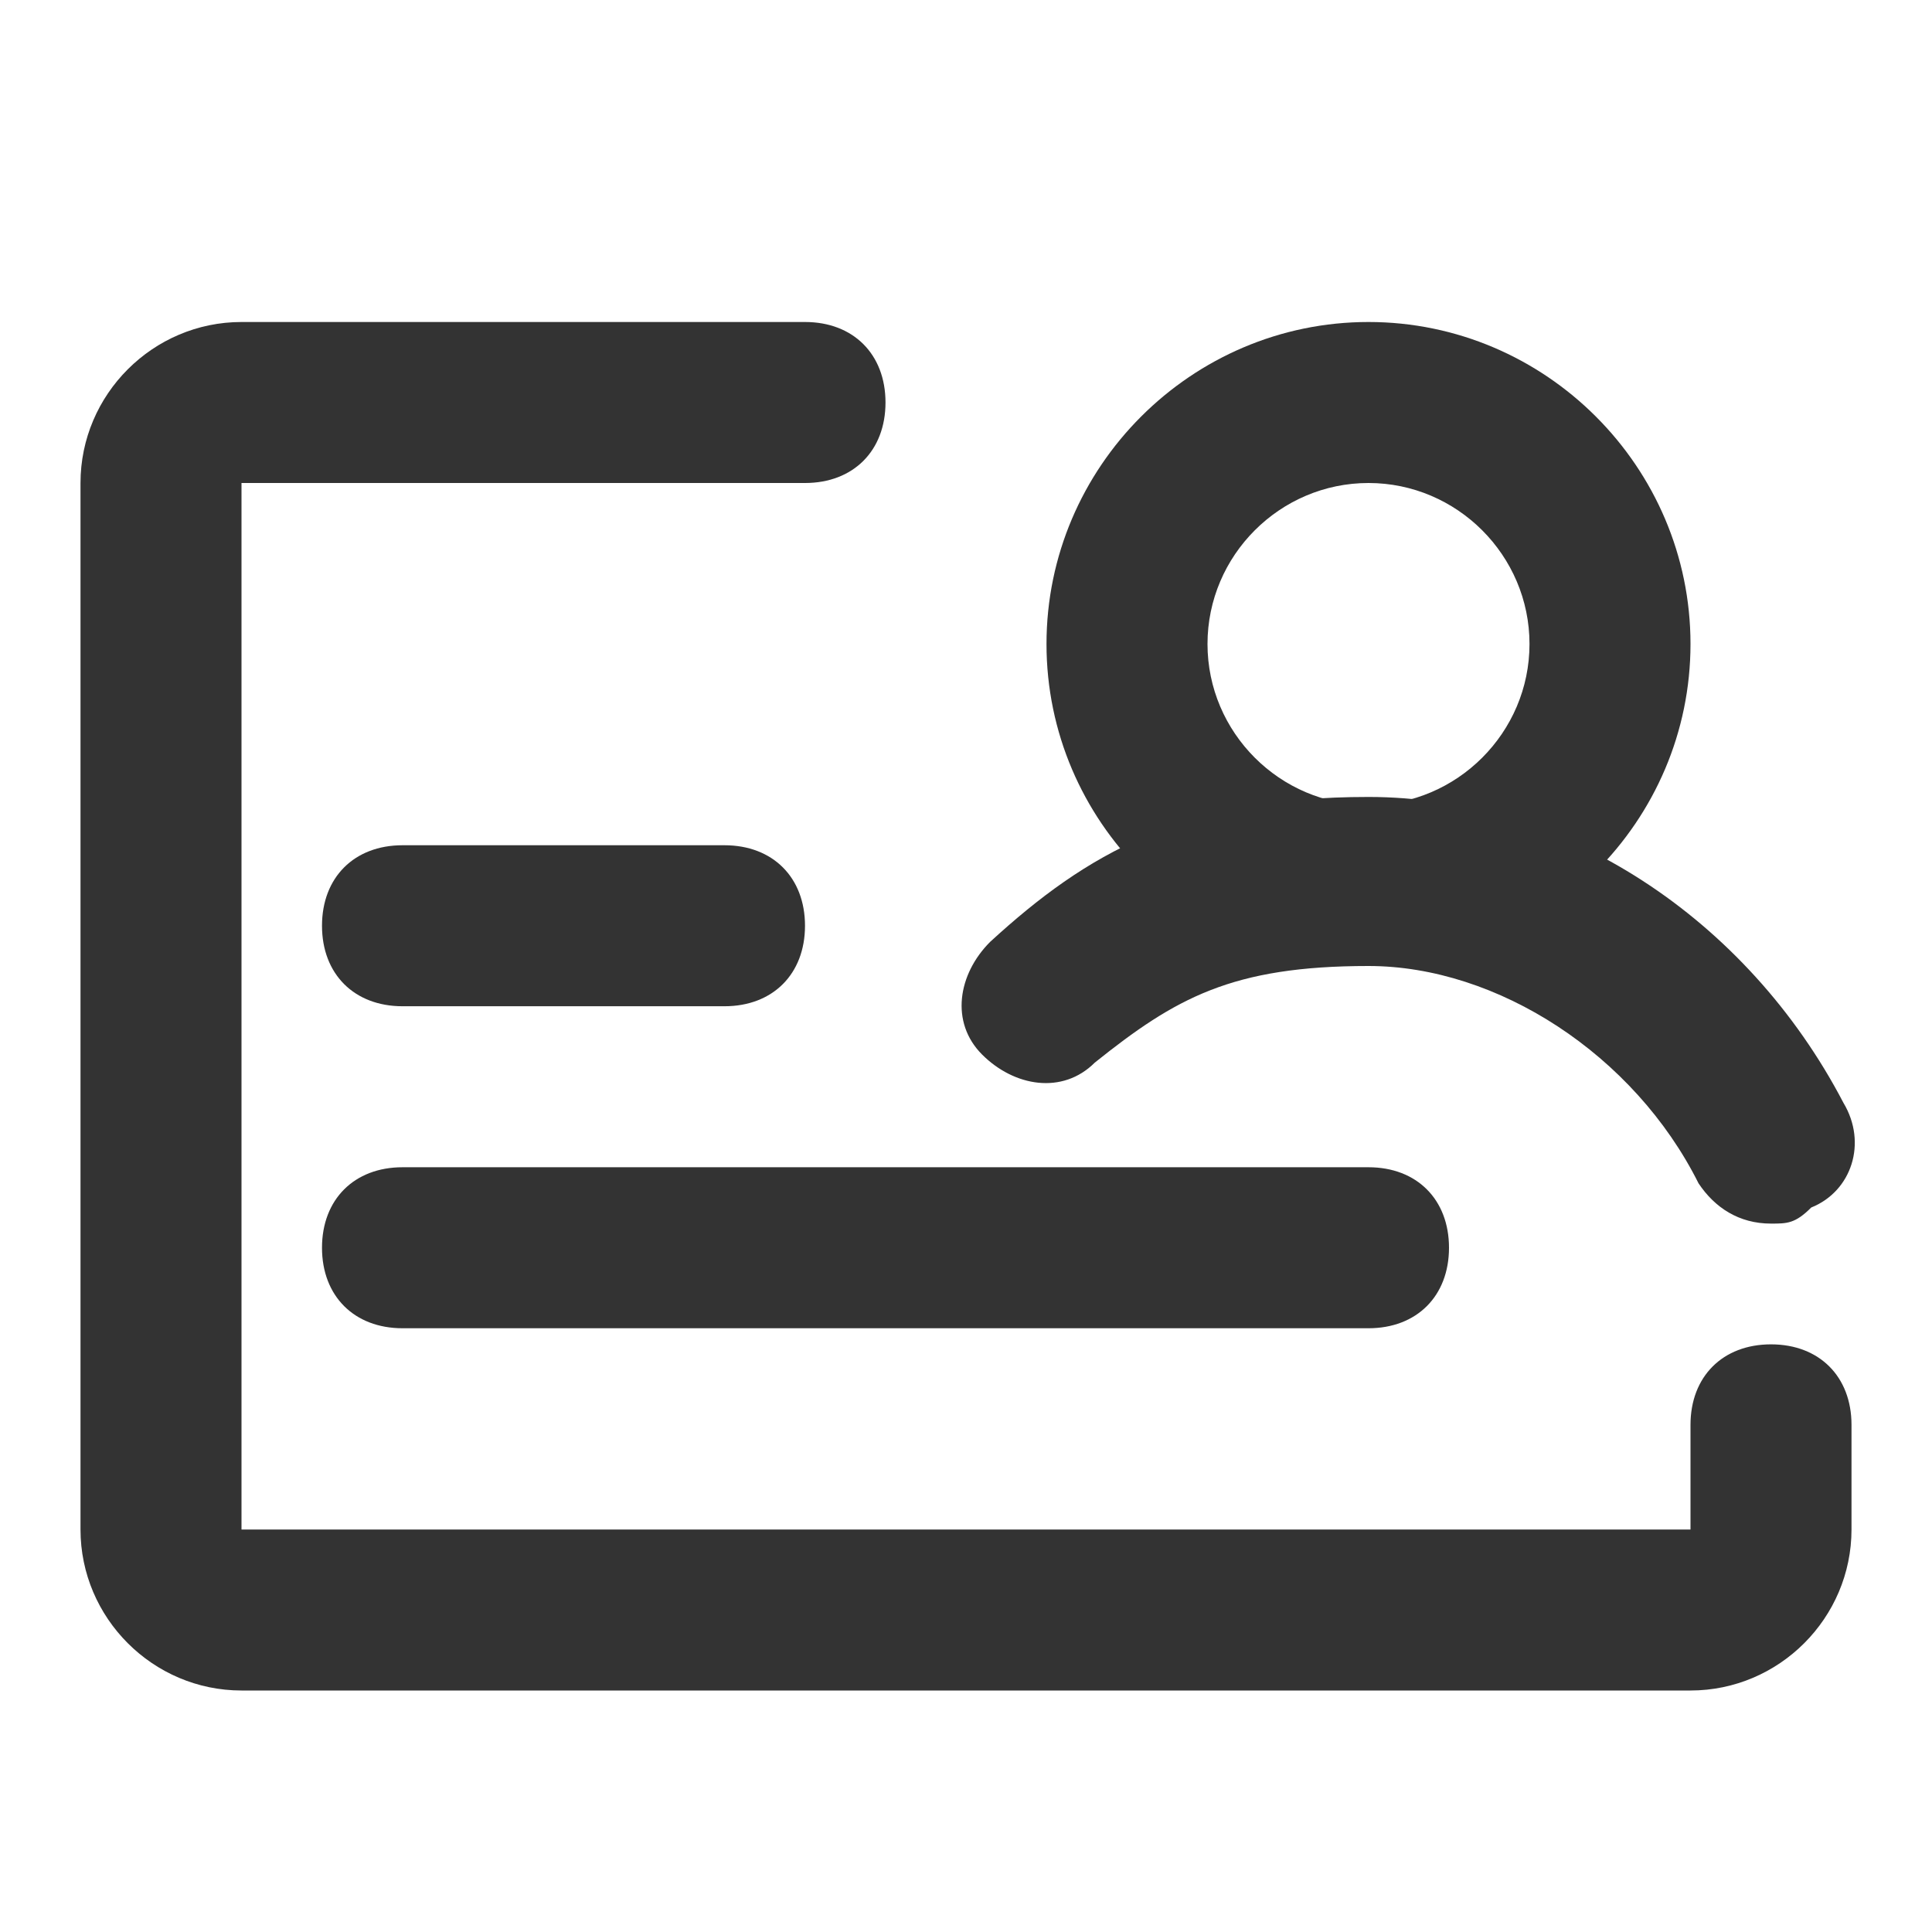
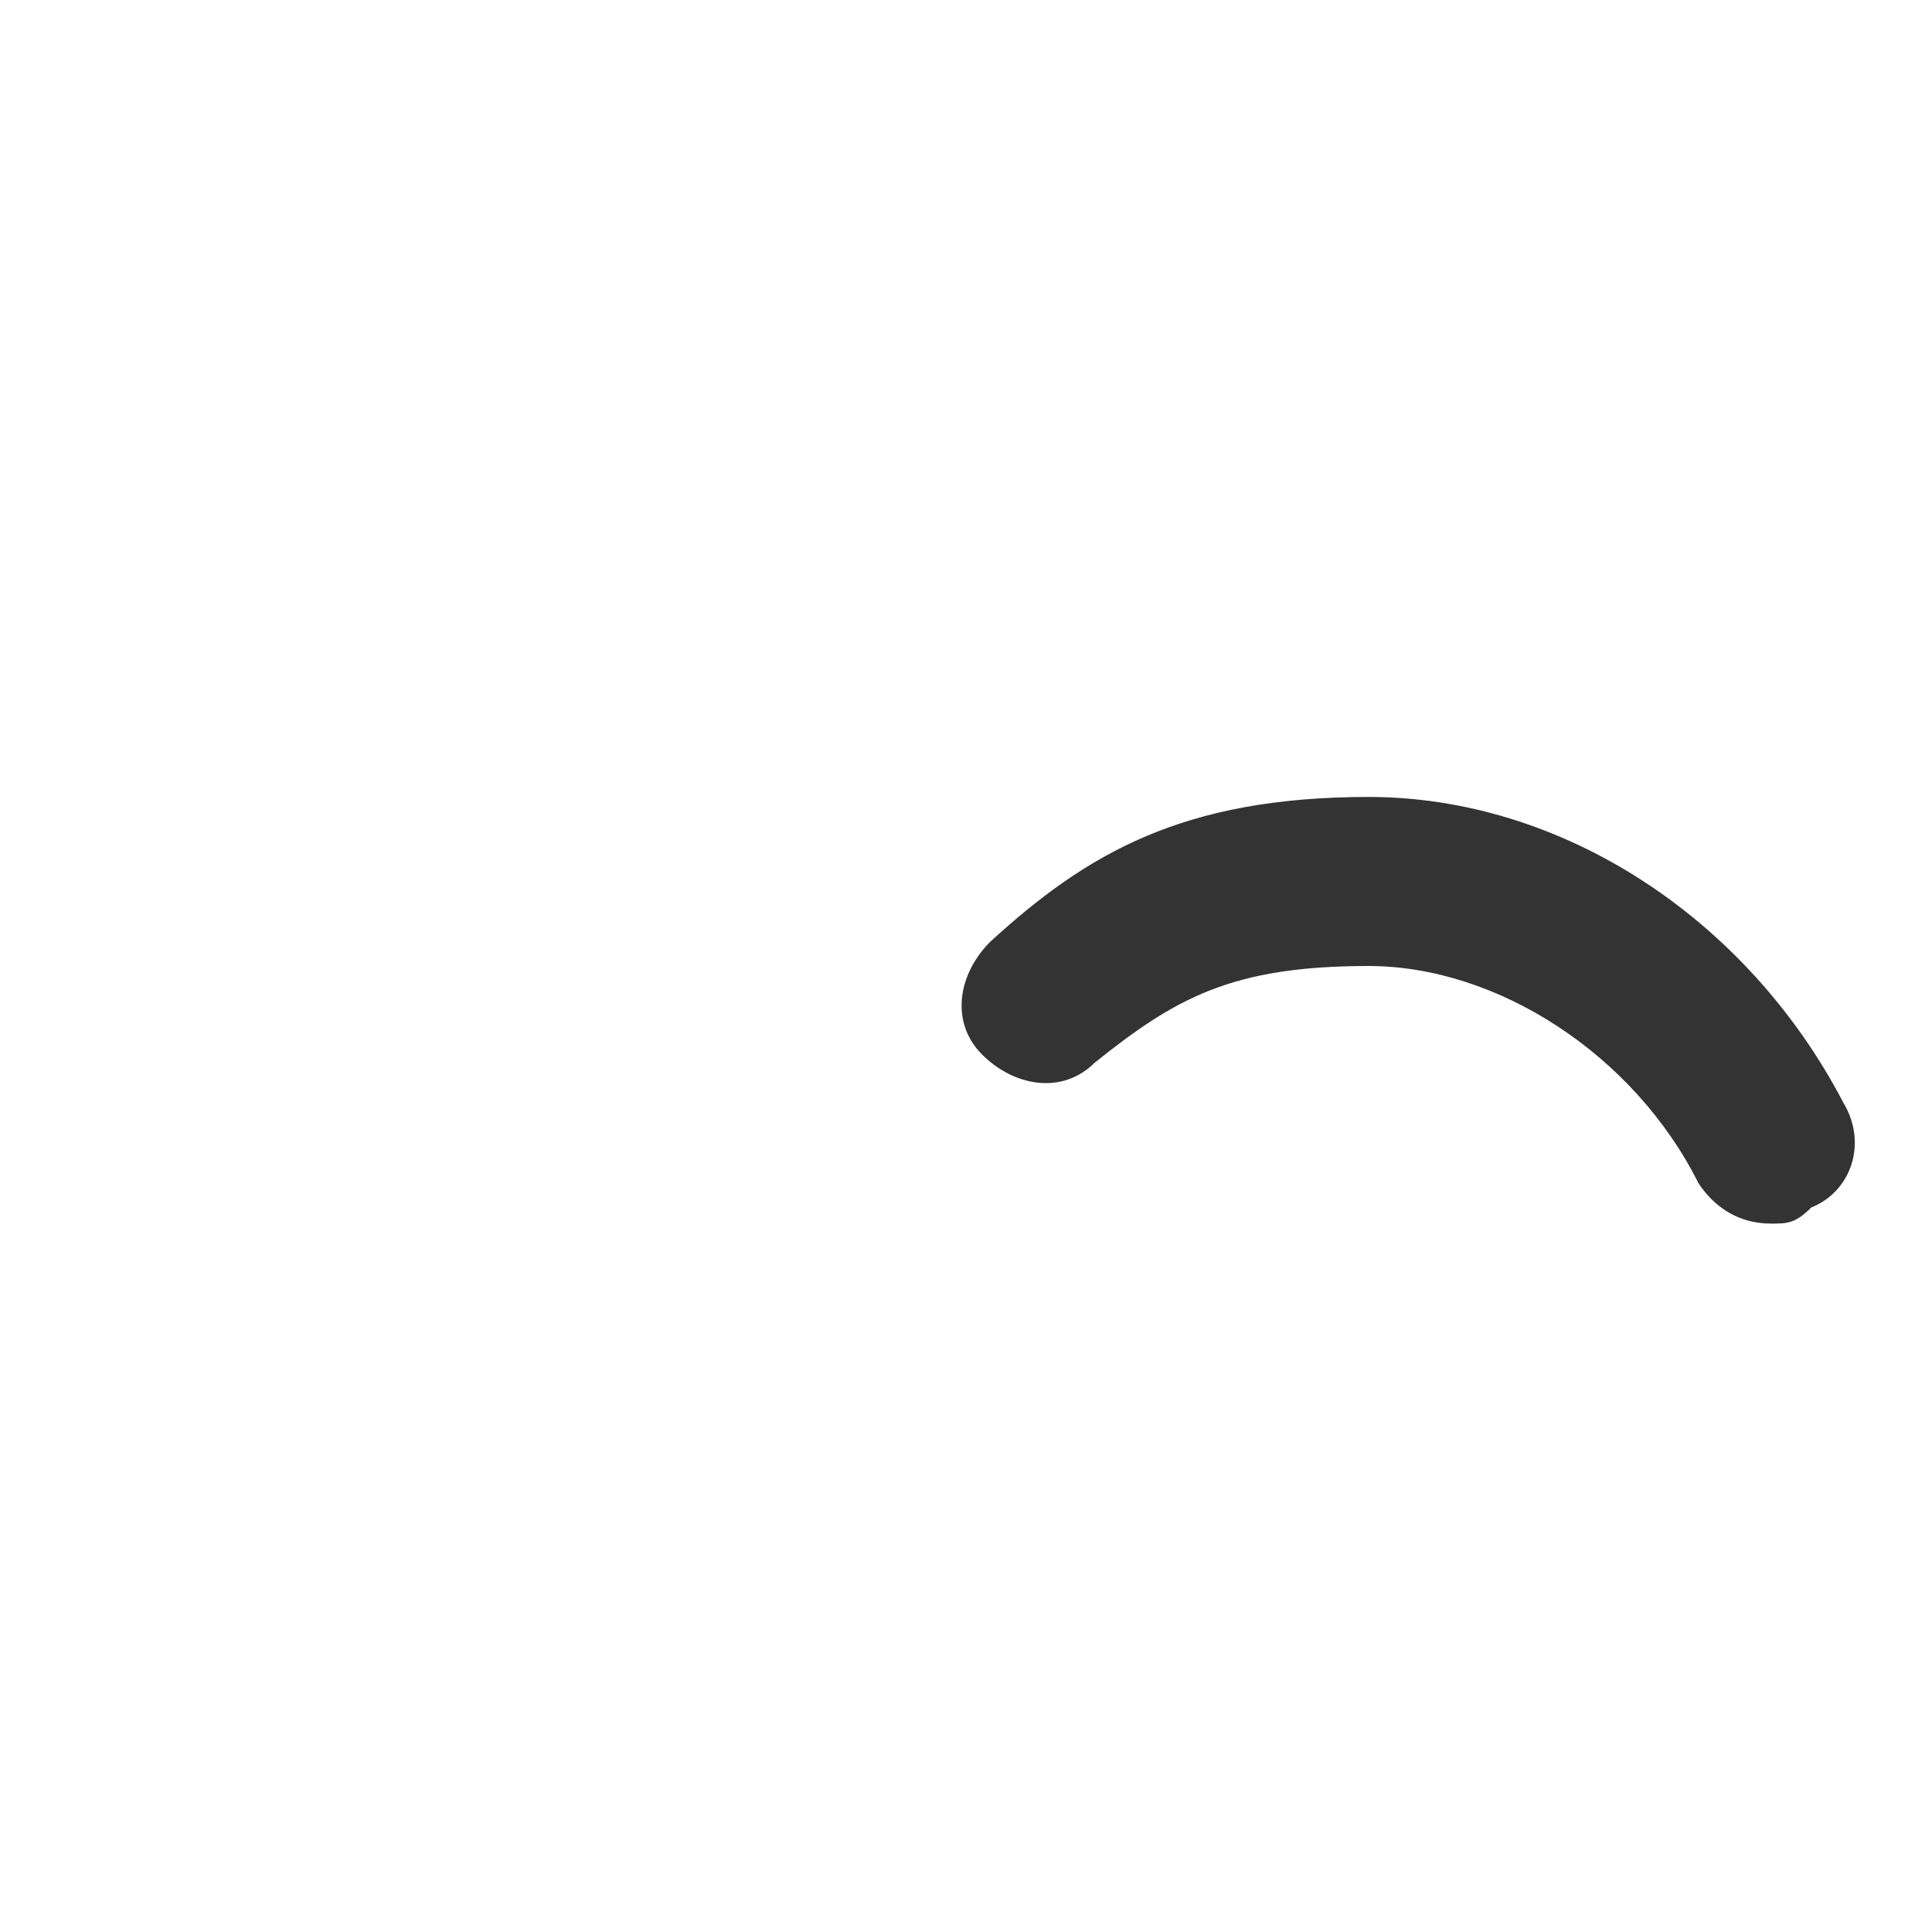
<svg xmlns="http://www.w3.org/2000/svg" t="1757403775145" class="icon" viewBox="0 0 1024 1024" version="1.1" p-id="2339" width="200" height="200">
-   <path d="M896 896H128c-46.933 0-85.333-38.4-85.333-85.333V256c0-46.933 38.4-85.333 85.333-85.333h298.667c25.6 0 42.667 17.067 42.667 42.667s-17.067 42.667-42.667 42.667H128v554.667h768v-55.467c0-25.6 17.067-42.667 42.667-42.667s42.667 17.067 42.667 42.667V810.667c0 46.933-38.4 85.333-85.333 85.333z" p-id="2340" fill="#333333" />
-   <path d="M384 533.333H213.333c-25.6 0-42.667-17.067-42.667-42.667s17.067-42.667 42.667-42.667h170.667c25.6 0 42.667 17.067 42.667 42.667s-17.067 42.667-42.667 42.667zM725.333 704H213.333c-25.6 0-42.667-17.067-42.667-42.667s17.067-42.667 42.667-42.667h512c25.6 0 42.667 17.067 42.667 42.667s-17.067 42.667-42.667 42.667zM725.333 512c-93.867 0-170.667-76.8-170.667-170.667s76.8-170.667 170.667-170.667 170.667 76.8 170.667 170.667-76.8 170.667-170.667 170.667z m0-256c-46.933 0-85.333 38.4-85.333 85.333s38.4 85.333 85.333 85.333 85.333-38.4 85.333-85.333-38.4-85.333-85.333-85.333z" p-id="2341" fill="#333333" />
  <path d="M938.667 648.533c-17.067 0-29.867-8.533-38.4-21.333-34.133-68.267-106.667-115.2-174.933-115.2-72.533 0-102.4 17.067-145.067 51.2-17.067 17.067-42.667 12.8-59.733-4.267-17.067-17.067-12.8-42.667 4.267-59.733 51.2-46.933 102.4-76.8 200.533-76.8 102.4 0 200.533 64 251.733 162.133 12.8 21.333 4.267 46.933-17.067 55.467-8.533 8.533-12.8 8.533-21.333 8.533z" p-id="2342" fill="#333333" />
</svg>